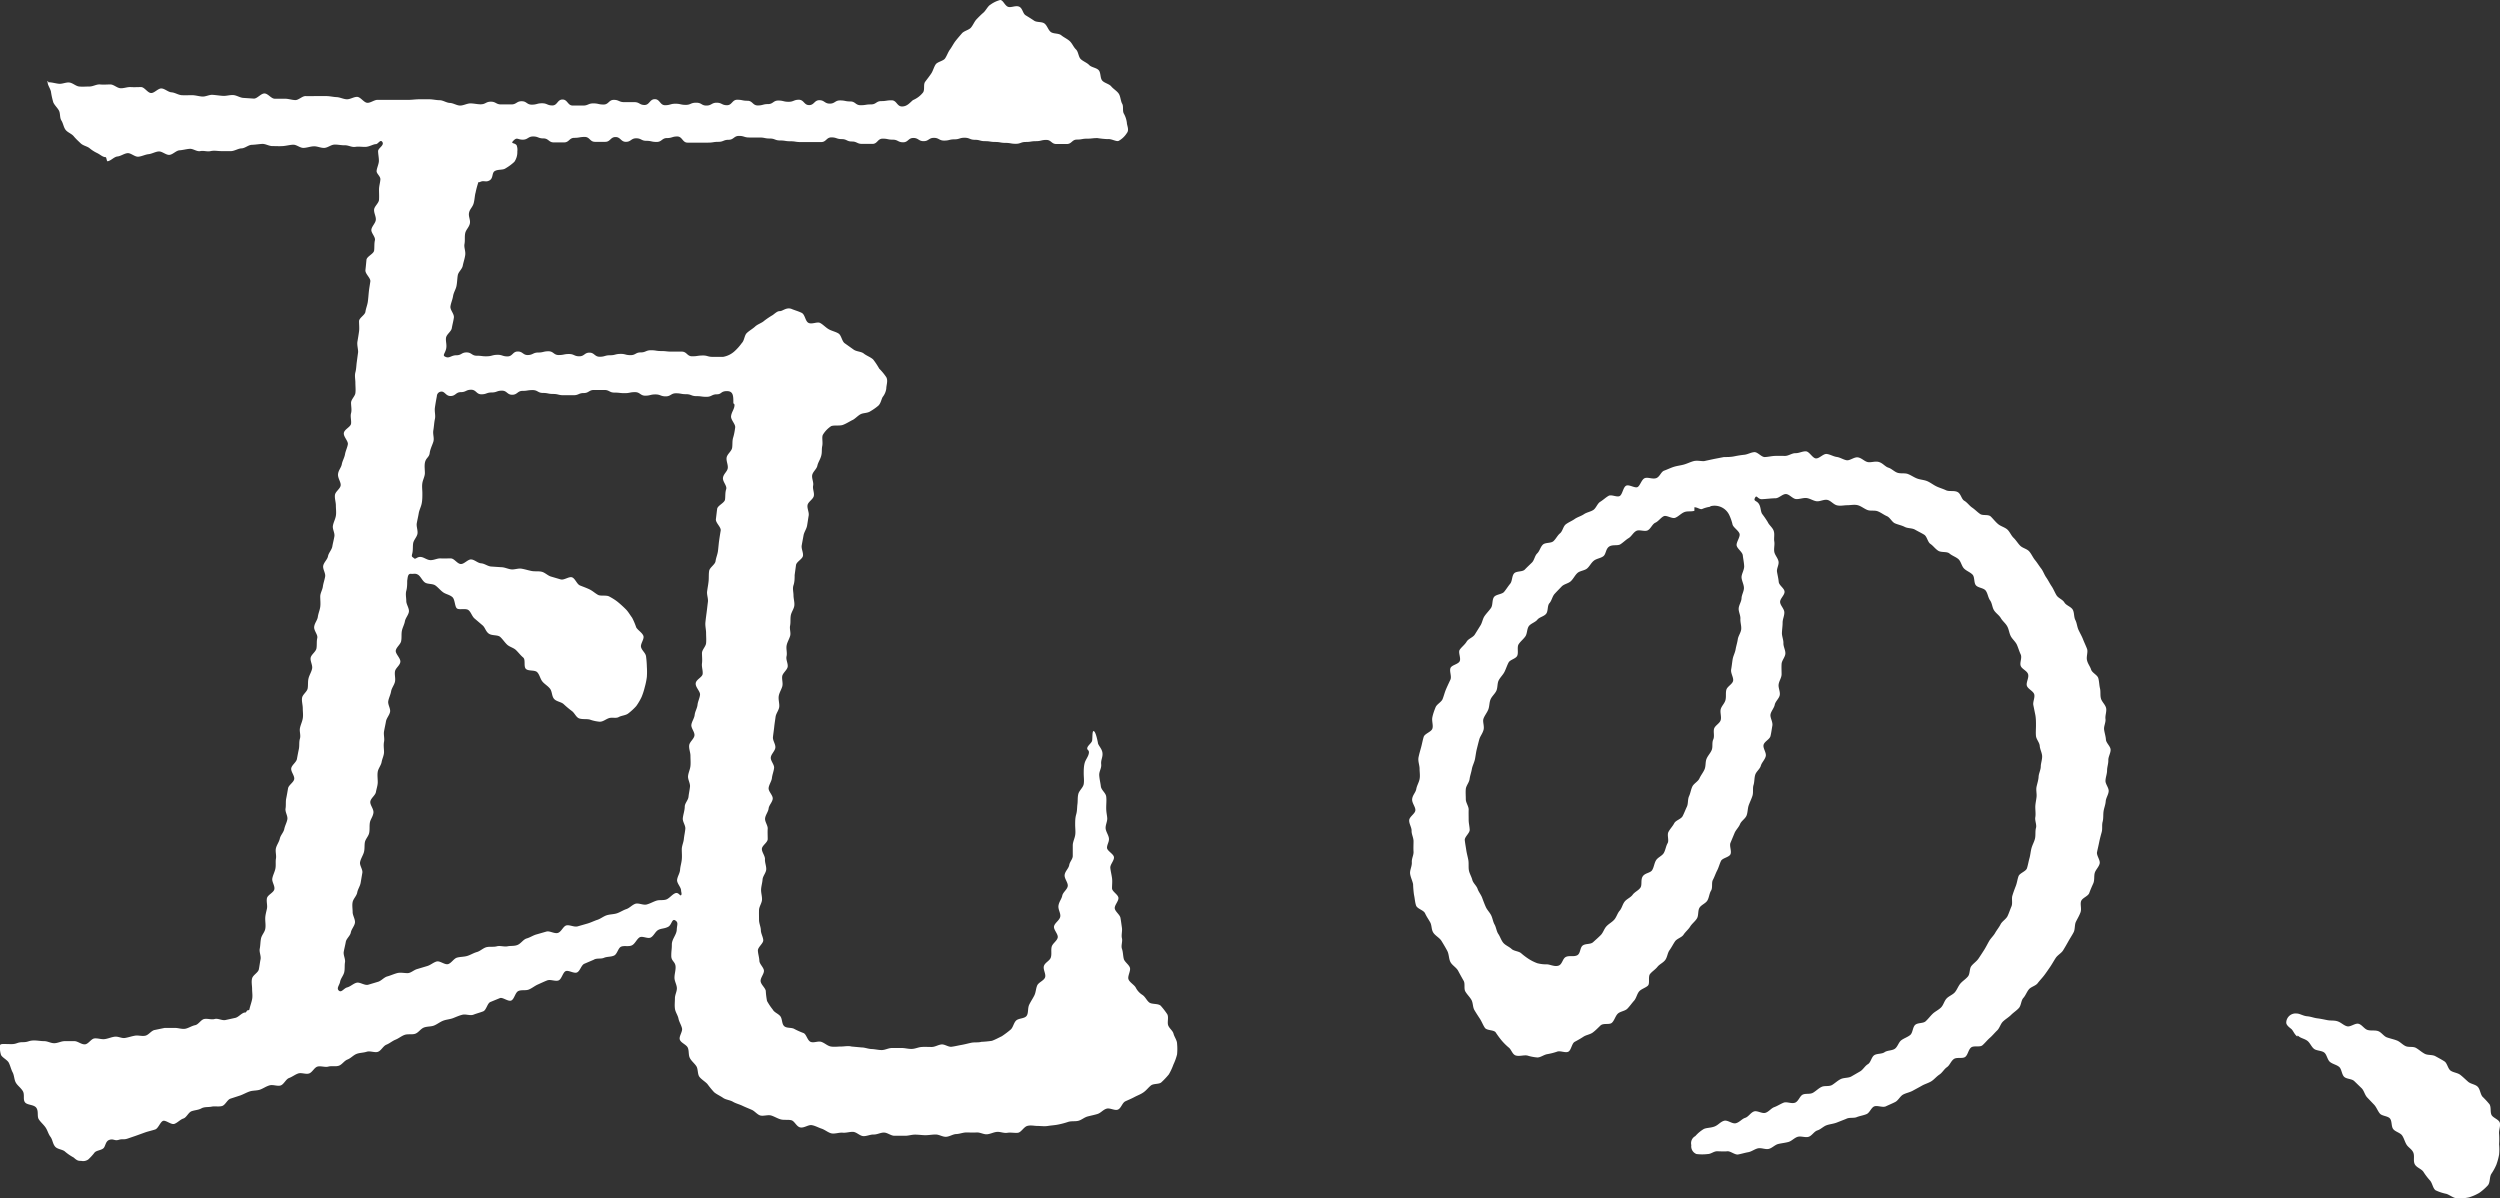
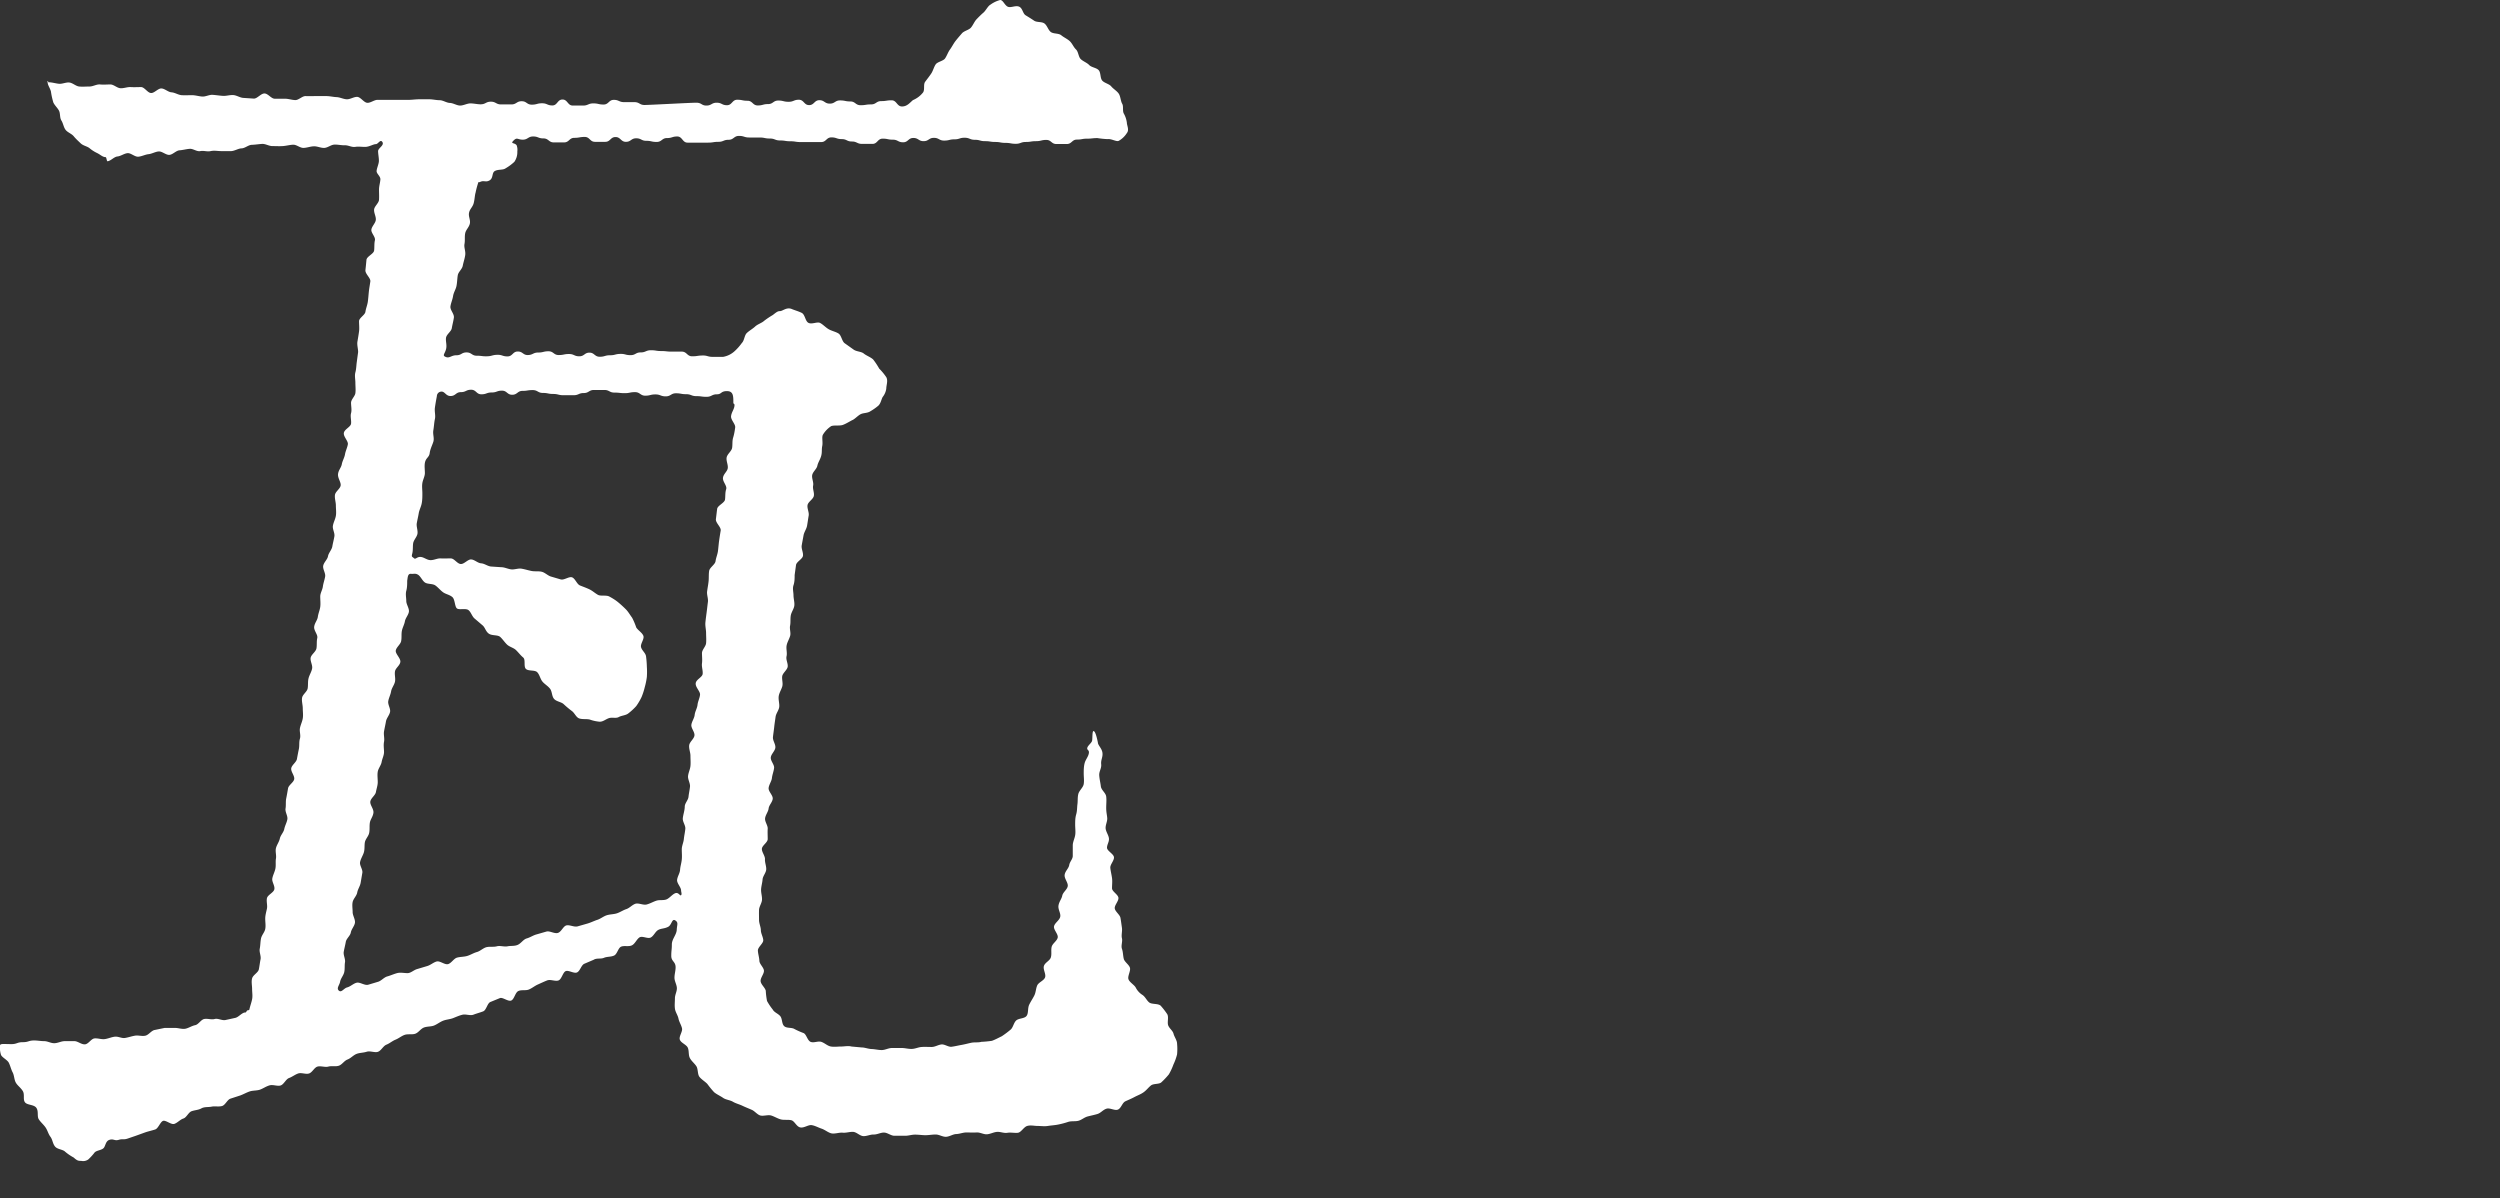
<svg xmlns="http://www.w3.org/2000/svg" viewBox="0 0 219.06 105">
  <rect x="0" y="0" width="219.06" height="105" fill="#333333" stroke="none" />
  <defs>
    <style>.cls-1{fill:#fff;}</style>
  </defs>
  <title>アセット 5</title>
  <g id="レイヤー_2" data-name="レイヤー 2">
    <g id="背景">
-       <path class="cls-1" d="M7.11,101.72c-.22,0-.34,0-.65-.29a4.34,4.34,0,0,1-.75-.51c-.2-.21-.68-.2-.89-.46s-.21-.6-.4-.85-.25-.56-.43-.82-.42-.45-.59-.71,0-.69-.21-1-.8-.23-1-.49,0-.69-.2-1-.45-.46-.6-.72-.14-.64-.28-.9-.21-.6-.34-.85-.57-.45-.68-.68A2.07,2.07,0,0,1,0,91.63c0-.21.31-.14,1-.14.49,0,.49-.17,1-.17s.49-.15,1-.15c.29,0,.58.06.88.06s.58.19.89.18.57-.17.88-.18l.88,0c.28,0,.6.3.91.28s.54-.49.84-.52.6.1.9.06.56-.17.87-.21.61.16.91.11.57-.15.87-.2.61.07.91,0,.52-.45.82-.5l.87-.18c.28,0,.6,0,.9,0s.63.13.92.07.55-.25.85-.31.5-.48.79-.54.63.08.92,0,.64.15.94.09l.87-.19c.29-.07.52-.4.81-.47.13,0,.11,0,.19-.13s.21,0,.24-.17c.06-.28.17-.56.23-.86s0-.62,0-.91-.08-.62,0-.92.53-.5.59-.79.09-.59.15-.88-.13-.63-.07-.93.05-.59.11-.89.31-.54.37-.83,0-.61,0-.91.09-.59.15-.88-.06-.61,0-.91.59-.49.65-.79-.23-.65-.18-.94.21-.57.27-.86,0-.6.05-.89-.07-.62,0-.91.28-.55.34-.84.33-.54.39-.84.22-.56.27-.85-.21-.64-.16-.94,0-.6.06-.89.11-.59.16-.88.49-.52.54-.81-.31-.66-.26-.95.45-.53.5-.82.11-.59.17-.88,0-.6.09-.89-.05-.62,0-.91.2-.57.25-.87,0-.6,0-.89-.11-.63-.06-.92.44-.53.49-.82,0-.6.08-.9.26-.56.31-.85-.18-.64-.13-.93.46-.53.51-.83,0-.6.07-.9-.32-.66-.27-1,.28-.56.32-.86.17-.58.21-.87,0-.61,0-.91.19-.57.23-.87.15-.58.2-.88-.22-.64-.17-.94.37-.55.42-.84.33-.56.38-.86.13-.58.18-.88-.18-.63-.13-.93.21-.57.26-.87,0-.61,0-.91-.12-.62-.08-.92.46-.54.5-.83-.27-.65-.23-1,.28-.57.33-.86.23-.57.28-.87.2-.58.25-.87-.4-.67-.35-1,.59-.52.63-.81-.08-.63,0-.92,0-.61,0-.91.34-.56.38-.85,0-.61,0-.91-.08-.61,0-.91.08-.6.12-.89l.12-.89c0-.3-.11-.62-.06-.92s.1-.59.14-.88,0-.61,0-.9.52-.54.56-.83.17-.59.21-.88.06-.6.09-.89.09-.59.13-.89-.47-.66-.43-1,.06-.59.09-.89.63-.52.67-.81,0-.61.07-.9-.34-.64-.31-.93.36-.57.39-.86-.18-.62-.15-.91.41-.56.43-.85,0-.61,0-.9.1-.6.12-.88S33,15.23,33,15s.19-.61.2-.88-.07-.62-.07-.88.56-.5.38-.79-.37.18-.58.18-.57.23-.9.24-.59-.05-.9,0-.6-.15-.91-.14-.6-.07-.91-.06-.59.28-.9.29-.6-.15-.91-.14-.59.13-.9.14-.61-.29-.91-.28-.6.1-.91.12-.6,0-.91,0-.61-.21-.91-.19-.6.07-.9.08-.59.3-.89.31-.59.22-.9.24l-.9,0c-.3,0-.6-.07-.91,0s-.6-.06-.91,0-.62-.22-.92-.2-.6.11-.9.13-.59.38-.89.4-.63-.32-.93-.3-.6.21-.9.24-.59.2-.9.22-.64-.34-.94-.31-.58.26-.88.29-.58.39-.87.42c-.07,0-.09-.36-.16-.36-.26,0-.45-.21-.73-.35a3.08,3.08,0,0,1-.69-.44c-.22-.17-.55-.21-.77-.42s-.42-.39-.61-.62-.53-.33-.71-.56-.21-.57-.37-.82-.08-.63-.22-.88-.38-.46-.49-.71A6.77,6.77,0,0,1,4.46,8c-.1-.33-.28-.54-.28-.77,0,0-.08-.08,0-.11s0,.09.09.09c.29,0,.59.1.89.13s.61-.14.91-.11.57.32.87.35.61,0,.91,0,.62-.21.92-.18.6,0,.9,0,.58.31.88.33.61-.12.91-.1.6,0,.9,0,.56.49.86.52.63-.42.93-.4.58.32.88.34.59.23.89.25.6,0,.9,0,.6.1.9.12.61-.17.91-.15.6.07.9.09.61-.09.91-.07.6.24.9.25l.91.06c.3,0,.62-.46.93-.45s.58.45.88.46h.9c.31,0,.61.11.91.12s.61-.36.91-.35.61,0,.91,0l.9,0c.31,0,.61.08.9.09s.6.18.9.19.61-.22.91-.21.59.51.89.52.61-.27.91-.26H34c.31,0,.61,0,.91,0s.61,0,.9,0,.61-.05.9-.05.61,0,.91,0,.6.08.9.08.6.23.9.24.61.23.9.23.61-.19.9-.19.61.08.89.08c.45,0,.45-.23.9-.23s.45.24.9.24h.9c.45,0,.45-.28.9-.28s.44.3.89.3.45-.12.9-.12.45.19.9.19.44-.52.89-.52.45.53.9.53l.9,0c.45,0,.45-.19.9-.19s.45.1.9.1.45-.41.9-.41.45.2.9.2h.9c.45,0,.45.25.89.25s.45-.51.9-.51.45.53.9.53.46-.13.91-.13.45.1.9.1S60.5,9,61,9s.45.25.9.25.45-.25.9-.25.45.22.9.22.45-.48.9-.48.45.09.9.09.45.41.9.41.45-.12.9-.12.45-.31.9-.31.45.11.9.11.45-.18.9-.18.45.47.9.47.45-.43.9-.43.45.3.91.3.45-.28.9-.28.45.09.9.09.45.33.9.33.45-.07.91-.07.45-.29.9-.29.46-.07.91-.07.46.54.91.54S79.72,9,80,8.77a2.21,2.21,0,0,0,.89-.68c.16-.26,0-.69.18-.93s.37-.48.53-.72.23-.57.39-.8.66-.29.82-.52.26-.55.43-.78.31-.52.48-.74.39-.47.57-.68.6-.29.78-.49.31-.54.49-.73.43-.44.62-.6.38-.56.59-.68A2.59,2.59,0,0,1,87.64,0c.25,0,.38.44.65.58s.68-.13,1,0,.32.6.58.76.49.3.74.47.67.07.91.25.32.56.55.74.69.1.92.29.52.31.74.51.33.52.55.73.21.65.42.85.54.31.74.52.63.23.83.45.12.69.31.91.61.29.79.51.5.4.66.64.16.64.3.88,0,.65.16.89a2.2,2.2,0,0,1,.25.77c0,.24.23.63,0,.91a2,2,0,0,1-.71.68c-.22.1-.63-.2-1-.15a8,8,0,0,1-.87-.09c-.45,0-.45.05-.9.05s-.44.08-.89.08-.45.39-.9.39-.45,0-.9,0-.45-.36-.89-.36-.45.11-.9.11-.44.07-.89.07-.45.16-.89.16-.45-.08-.9-.08-.45-.08-.89-.08-.45-.07-.9-.07-.44-.12-.89-.12-.45-.18-.9-.18-.44.14-.89.14-.45.11-.9.11-.45-.24-.9-.24-.45.29-.9.29-.45-.28-.9-.28-.45.38-.9.38-.45-.23-.9-.23-.44-.09-.89-.09-.45.46-.9.46h-.9c-.45,0-.45-.21-.9-.21s-.44-.21-.89-.21-.45-.15-.9-.15-.45.41-.9.41-.45,0-.9,0-.45,0-.9,0-.45-.07-.9-.07-.45-.07-.9-.07-.45-.17-.9-.17-.45-.09-.9-.09-.45,0-.9,0-.45-.14-.9-.14-.46.34-.91.34-.45.18-.9.18-.45.07-.9.07h-1.8c-.45,0-.45-.54-.9-.54s-.45.14-.9.14-.45.34-.91.34-.45-.1-.9-.1-.44-.22-.89-.22-.45.31-.9.31-.46-.42-.91-.42-.45.42-.9.42l-.9,0c-.45,0-.45-.43-.9-.43s-.46.08-.91.08-.45.4-.9.4l-.9,0c-.45,0-.45-.35-.91-.35s-.45-.17-.9-.17-.46.28-.91.28-.49-.24-.81.08.13.15.29.44a1.1,1.1,0,0,1,.05.51,1.48,1.48,0,0,1-.26.91,4.16,4.16,0,0,1-.77.57c-.23.17-.63.07-.93.23s-.12.63-.48.83-.49-.05-.85.15c0,0-.09,0-.12,0a7.69,7.69,0,0,0-.25.93c-.07.23-.07.54-.16.9s-.34.51-.41.85.14.62.07.95-.35.54-.41.86,0,.61-.06.93.12.63.06,1-.15.58-.21.9-.39.54-.44.85-.05.61-.11.92-.25.57-.3.89-.18.58-.23.9.35.67.3,1-.13.6-.18.91-.47.54-.51.86.1.63,0,1-.31.52-.1.63c.39.22.53-.11,1-.11s.45-.25.9-.25.45.29.9.29.44.06.89.05.45-.12.9-.13.45.14.9.14.45-.43.9-.43.45.32.89.31.45-.22.9-.22.45-.11.9-.11.45.33.9.33.45-.09.9-.09.45.2.9.2.45-.32.89-.32.45.36.9.36.45-.13.9-.13.45-.11.9-.12.45.11.9.11.44-.24.89-.24.45-.19.9-.19.45.07.9.07.45.05.9.05.45,0,.9,0,.46.41.91.41.45-.06.9-.07.45.12.91.12h.9a2,2,0,0,0,1-.49,4.48,4.48,0,0,0,.64-.72c.23-.23.22-.66.43-.87s.53-.38.74-.58.59-.31.79-.5a7.21,7.21,0,0,1,.76-.51c.33-.26.43-.34.64-.34s.56-.36,1-.19c.25.11.57.19.88.34s.31.73.6.88.76-.11,1,0,.49.39.76.55.61.22.87.38.3.69.55.86l.76.54c.26.2.68.17.91.36s.6.31.82.52a6.14,6.14,0,0,1,.53.8,5,5,0,0,1,.62.75c.17.31,0,.7,0,1a1.49,1.49,0,0,1-.32.74c-.13.25-.16.55-.38.76a4.88,4.88,0,0,1-.7.49c-.25.17-.6.13-.84.25s-.51.42-.71.51-.6.35-.88.44-.74,0-1,.1a2.36,2.36,0,0,0-.71.73c-.14.22,0,.64-.07,1s0,.56-.1.9-.27.55-.33.84-.39.52-.45.81.14.63.08.93.12.62.06.91-.5.51-.55.8.15.63.1.92-.09.59-.14.88-.26.56-.31.85-.11.58-.16.88.15.62.11.91-.56.51-.61.81l-.12.88c0,.29,0,.59-.1.89s0,.6,0,.89.11.62.07.91-.26.56-.31.86,0,.59-.06.89.09.62,0,.91-.27.57-.31.86.07.61,0,.91.14.62.1.91-.44.55-.48.84.09.62,0,.91-.28.57-.31.87.08.61.05.9-.28.57-.32.87-.09.59-.12.89-.08.59-.11.89.24.62.21.92-.37.56-.4.86.32.63.29.92-.16.59-.19.88-.26.58-.29.88.38.63.36.93-.33.57-.36.86-.28.57-.31.87.25.62.23.91,0,.6,0,.9-.49.56-.51.85.29.63.27.92.13.61.11.9-.3.58-.32.87-.12.6-.13.89.1.61.08.9-.25.59-.26.88,0,.6,0,.89.16.61.16.89.21.62.21.89-.48.6-.47.89.12.61.13.9.38.58.4.86-.33.65-.29.94.38.54.45.82a6.33,6.33,0,0,0,.11.9,5.15,5.15,0,0,0,.5.75c.14.26.47.35.66.58s.12.68.35.88.64.09.9.25a6.46,6.46,0,0,0,.79.35c.26.11.34.68.64.78s.64-.11.94,0,.52.35.82.4.6,0,.9,0,.6-.08.9,0l.88.08c.29,0,.58.13.88.14s.59.09.89.09.59-.18.9-.18h.87c.27,0,.56.09.87.08s.56-.15.86-.17.57,0,.87,0,.55-.18.85-.22.61.24.91.2.57-.11.86-.16.57-.13.86-.19.59,0,.88-.08a8.89,8.89,0,0,0,.93-.09c.3-.11.59-.27.86-.4a8.12,8.12,0,0,0,.75-.56c.24-.18.28-.59.5-.81s.73-.16.92-.41.08-.68.24-1,.3-.51.44-.79.13-.58.25-.87.58-.42.69-.71-.19-.69-.1-1,.52-.46.61-.76,0-.62.07-.92.46-.51.53-.81-.39-.7-.32-1,.47-.51.54-.82-.21-.65-.15-1,.27-.56.33-.86.43-.53.48-.83-.32-.67-.27-1,.35-.55.4-.85S94,75.28,94,75s0-.62,0-.92.16-.59.21-.89,0-.62,0-.92,0-.6.09-.91.07-.59.11-.9,0-.6.08-.9.42-.55.47-.86,0-.61,0-.91,0-.61.08-.92.32-.56.37-.87-.18-.25-.14-.46.37-.43.42-.62,0-.86.13-.86.26.41.38,1c0,.24.35.51.4.9s-.15.61-.11,1-.2.62-.17,1,.1.6.14.94.43.57.47.9,0,.62,0,1,.07.6.09.89-.17.62-.14.91.26.58.29.87S97,74,97,74.28s.58.54.61.83-.35.65-.32.94.11.59.15.89,0,.6,0,.89.52.54.56.83-.36.66-.32.94.45.55.5.83.09.6.13.88-.07.63,0,.91-.1.64,0,.92.09.61.16.88.46.51.54.78-.22.73-.13,1,.5.49.63.72a1.64,1.64,0,0,0,.58.65c.26.16.38.49.61.67s.75.07,1,.28a6.33,6.33,0,0,1,.56.72c.18.25,0,.72.1,1s.4.46.47.74.31.58.31.87a4.89,4.89,0,0,1,0,.94,4.78,4.78,0,0,1-.32.89,5.07,5.07,0,0,1-.4.86,6.65,6.65,0,0,1-.64.68c-.19.21-.7.1-.94.3s-.39.42-.65.6-.51.26-.79.41-.51.24-.79.37-.37.62-.66.73-.69-.18-1-.08-.49.37-.78.46-.57.14-.87.22-.53.31-.82.38-.6,0-.9.1-.57.17-.87.23-.58.07-.89.12-.6,0-.9,0-.6-.09-.91,0-.53.57-.83.6-.6-.05-.91,0-.6-.1-.9-.08-.59.19-.89.21-.6-.18-.91-.16-.59,0-.89,0-.59.13-.89.14-.59.23-.9.24-.59-.2-.9-.2-.6.06-.9.06-.6-.05-.91-.05-.6.11-.9.1-.61,0-.91,0-.6-.27-.9-.28-.61.18-.91.17-.62.16-.92.14-.58-.35-.88-.37-.62.1-.91.07-.63.1-.93.07S72.3,99,72,98.9s-.57-.26-.87-.31-.66.26-1,.2-.5-.56-.79-.63-.63,0-.91-.07-.56-.25-.84-.34-.66.06-.94,0-.5-.38-.77-.5-.56-.23-.83-.36-.58-.2-.83-.35-.62-.17-.86-.34-.57-.31-.79-.5a8.06,8.06,0,0,1-.59-.72c-.21-.22-.51-.39-.69-.62s-.11-.68-.27-.93-.43-.45-.57-.72-.06-.62-.18-.9-.6-.42-.7-.71.26-.7.19-1-.25-.55-.31-.85-.27-.56-.31-.87,0-.6,0-.91.19-.61.17-.91-.21-.59-.21-.89.1-.6.1-.91c0-.51-.38-.51-.38-1s.05-.52.05-1,.41-.84.43-1.29.17-.63-.13-.82-.3.39-.62.56-.59.13-.86.27-.4.53-.67.67-.75-.18-1,0-.38.56-.66.69-.66,0-.93.11-.34.65-.62.78-.61.08-.89.2-.63,0-.9.17l-.82.35c-.27.12-.37.64-.64.76s-.75-.23-1-.11-.34.7-.62.81-.7-.12-1,0-.55.24-.82.36-.51.33-.79.44-.63,0-.91.13-.35.71-.62.83-.77-.32-1-.21l-.83.34c-.27.11-.35.71-.63.82s-.57.18-.85.29-.66-.06-.94,0-.56.19-.84.3-.6.12-.88.23-.52.31-.79.42-.62.07-.9.18-.47.44-.75.54-.64,0-.93.1-.52.31-.8.42-.52.33-.8.44-.45.51-.73.62-.68-.1-1,0-.61.08-.89.19-.5.38-.79.49-.47.44-.75.54-.65,0-.93.08-.67-.08-.95,0-.45.5-.73.6-.67-.09-.95,0-.53.3-.81.4-.45.55-.73.65-.68-.1-1,0-.54.27-.82.37-.62.06-.91.16-.54.25-.82.35l-.86.28c-.28.1-.44.55-.72.64s-.65,0-.93.06-.62,0-.89.15-.58.15-.86.25-.44.55-.72.64-.51.37-.79.47-.76-.36-1-.26-.41.66-.68.75-.59.16-.86.25l-.83.3-.73.25c-.36.12-.41,0-.78.11s-.45-.12-.81,0-.33.56-.53.74-.61.18-.78.38a4.67,4.67,0,0,1-.55.6A.78.78,0,0,1,7.11,101.72ZM35.68,50.89c0,.29,0,.59-.08.88s0,.61,0,.9.27.64.23.93-.3.55-.35.84-.22.57-.27.86,0,.59-.06.88-.42.53-.47.82.44.68.4,1-.42.53-.47.83.06.61,0,.9-.29.55-.34.85-.2.56-.25.86.21.64.16.93-.31.55-.36.84-.12.59-.17.88.06.61,0,.91,0,.61,0,.9-.16.58-.21.87-.29.56-.34.85,0,.61,0,.91-.11.58-.16.87-.44.53-.49.83.32.66.27,1-.26.56-.31.85,0,.6-.06.9-.33.54-.38.83,0,.6-.09.89-.28.56-.33.85.25.64.2.93l-.15.88c-.05.29-.25.56-.3.85s-.34.54-.4.83,0,.6,0,.89.25.65.2.94-.31.55-.36.84-.39.53-.44.82-.13.58-.18.87.16.63.11.92,0,.59-.07.88-.31.54-.36.83-.34.56-.11.77.43-.2.73-.28.54-.34.83-.41.68.25,1,.18l.87-.26c.29-.08.52-.39.81-.47s.57-.21.86-.29.63,0,.92,0,.55-.28.85-.36l.87-.26c.29-.08.54-.32.83-.4s.71.31,1,.23.5-.49.79-.57.61-.06.9-.15.55-.26.84-.34.53-.34.82-.42.63,0,.92-.08.65.06.94,0,.61,0,.9-.13.49-.48.78-.56.56-.27.85-.35l.87-.25c.29-.09.69.2,1,.12s.47-.58.75-.66.69.17,1,.08l.87-.25c.3-.09.57-.23.85-.32s.54-.31.82-.4.61-.08.89-.17.55-.28.83-.37.52-.38.8-.47.68.15,1,.06.56-.24.84-.33.63,0,.9-.12.5-.45.77-.54.4.28.49.18,0-.28,0-.41c0-.29-.38-.63-.35-.93s.24-.58.26-.88.12-.59.15-.9,0-.6,0-.9.15-.59.18-.89.1-.59.13-.9-.25-.62-.22-.93S60,71,60,70.69s.3-.57.33-.87.1-.59.13-.89-.2-.63-.17-.93.18-.58.21-.88,0-.6,0-.9-.15-.62-.11-.92.42-.55.46-.85-.3-.64-.27-.93.26-.58.29-.88.22-.58.25-.88.19-.58.22-.88-.41-.65-.38-1,.58-.53.61-.83-.1-.62-.06-.92,0-.6,0-.9.33-.57.36-.87,0-.61,0-.9-.09-.62-.06-.92.07-.6.11-.9.07-.6.11-.9-.11-.62-.07-.92.1-.6.13-.89,0-.61.05-.91.52-.55.56-.85.17-.58.21-.88.06-.61.1-.9.09-.6.14-.9-.46-.68-.42-1,.07-.6.11-.9.65-.52.69-.82,0-.6.1-.9-.32-.66-.28-1,.38-.55.42-.85-.15-.63-.1-.93.43-.55.48-.84,0-.61.09-.9.14-.59.18-.89-.4-.67-.36-1,.24-.55.29-.85-.09-.16-.09-.34c0-.56,0-1-.56-1s-.45.28-.89.28-.45.22-.9.22-.44-.06-.89-.06-.45-.17-.9-.17-.45-.08-.89-.08-.45.27-.9.27-.45-.17-.9-.17-.45.11-.89.11-.45-.31-.9-.31-.45.09-.9.09-.45-.05-.9-.05-.44-.23-.89-.23-.45,0-.9,0-.45.27-.9.27-.44.19-.89.19h-.9c-.44,0-.44-.11-.89-.11s-.45-.09-.9-.09-.45-.25-.9-.25-.45.07-.89.07-.45.34-.9.34-.45-.36-.9-.36-.45.16-.9.16-.45.16-.9.16-.45-.4-.9-.4-.45.21-.9.21-.45.34-.91.34-.5-.51-.93-.36a.41.41,0,0,0-.26.37c-.06.32-.12.64-.17,1s.07.68,0,1-.08.65-.14,1,.1.68,0,1-.27.62-.32,1-.34.4-.42.85c-.05.29,0,.6,0,.89s-.17.57-.22.87,0,.6,0,.9,0,.6-.06.9-.21.56-.26.86-.12.58-.17.87.11.63.06.92-.34.55-.38.85,0,.6-.08.9,0,.25.15.39.24-.11.55-.11.57.27.89.28.58-.16.89-.15.59,0,.9,0,.56.47.87.49.62-.42.92-.4.57.32.87.34.56.25.86.28l.89.06c.3,0,.58.15.87.19s.62-.11.92-.06.57.14.87.2.61,0,.9.07.53.34.81.42l.85.25c.29.09.73-.28,1-.18s.42.6.69.71.56.21.83.34.49.34.74.48.72,0,1,.15.54.31.77.5.47.41.68.62.37.5.55.74a5.86,5.86,0,0,1,.36.85c.15.25.5.44.62.72s-.27.7-.2,1,.4.51.44.82a8.64,8.64,0,0,1,.07.9,6.72,6.72,0,0,1,0,.9,6.23,6.23,0,0,1-.18.88,5.9,5.9,0,0,1-.28.87,5.25,5.25,0,0,1-.47.8,5.08,5.08,0,0,1-.68.63c-.22.19-.6.19-.85.33s-.58,0-.87.1-.5.31-.8.31a3.4,3.4,0,0,1-.87-.19c-.29-.07-.65,0-.93-.1s-.4-.49-.67-.67a8.5,8.5,0,0,1-.69-.58c-.21-.2-.63-.22-.84-.46s-.16-.65-.36-.9-.47-.39-.66-.62-.24-.58-.45-.81-.78-.08-1-.3,0-.8-.24-1-.41-.44-.63-.65-.56-.27-.78-.48-.38-.47-.6-.67-.72-.09-1-.29-.32-.54-.55-.73l-.68-.58c-.24-.19-.32-.57-.55-.75s-.79,0-1-.14-.17-.79-.41-1-.57-.25-.81-.42-.44-.43-.68-.6-.66-.1-.9-.25-.39-.55-.62-.69-.33-.06-.62-.08S35.73,50.6,35.68,50.89Z" />
-       <path class="cls-1" d="M149.65,101.12a4.07,4.07,0,0,1-1,0,.72.72,0,0,1-.45-.78.7.7,0,0,1,.35-.79,3.08,3.08,0,0,1,.74-.62c.24-.12.6-.09.94-.22s.5-.4.83-.5.72.3,1.05.21.52-.38.81-.47.48-.46.77-.56.7.21,1,.12.5-.4.78-.5.54-.28.82-.39.69.12,1,0,.41-.59.68-.71.63,0,.91-.17.48-.39.75-.51.65,0,.92-.17.48-.38.75-.51.65-.08.91-.22l.78-.45c.26-.15.42-.48.68-.63s.31-.63.56-.79.66-.09.9-.26.65-.13.9-.3.33-.57.57-.75.55-.27.78-.46.21-.69.44-.89.69-.11.91-.31.41-.46.62-.66.52-.34.73-.55.28-.56.48-.78.54-.33.73-.55.3-.55.49-.77.47-.39.66-.62.12-.67.29-.9.46-.41.63-.66.33-.5.49-.75.29-.52.44-.78.39-.47.53-.72.35-.5.48-.76.48-.45.61-.72.22-.57.34-.84,0-.67.08-.94.19-.57.3-.85.14-.58.24-.86.65-.42.74-.7.14-.6.22-.88.1-.6.18-.89.25-.57.31-.86,0-.62.08-.9-.11-.64-.06-.93,0-.62,0-.9.08-.6.11-.89-.06-.61,0-.89.17-.61.18-.88.19-.62.19-.89.13-.61.12-.91-.19-.6-.21-.9-.3-.57-.33-.87,0-.61,0-.91,0-.6-.05-.9l-.18-.89c-.06-.29.15-.65.08-.94s-.57-.48-.65-.77.2-.69.11-1-.55-.45-.65-.74.14-.7,0-1-.21-.57-.33-.84-.4-.49-.54-.76-.16-.59-.31-.86-.41-.46-.56-.72-.44-.43-.6-.69-.16-.61-.34-.86-.2-.6-.38-.85-.66-.24-.86-.47-.09-.72-.3-.94-.54-.32-.75-.54-.26-.61-.48-.81-.56-.3-.79-.5-.72-.06-1-.25-.42-.42-.67-.59-.29-.65-.55-.81-.54-.29-.8-.44-.63-.1-.9-.24-.57-.19-.85-.31-.43-.51-.71-.63-.52-.32-.81-.43-.63,0-.92-.12-.53-.33-.82-.41-.64,0-.93,0-.63.09-.93,0-.53-.42-.83-.47-.63.16-.93.12-.58-.25-.88-.28-.61.11-.91.09-.59-.43-.89-.44-.61.37-.92.37-.77.06-1.17.08-.46-.43-.62-.12.14.23.33.52.14.59.28.87a8.71,8.71,0,0,1,.51.74c.11.26.42.47.52.77s0,.63.05.92-.05.62,0,.91.31.54.37.84-.18.62-.13.92.12.57.15.88.49.55.51.85-.41.62-.39.92.36.58.37.89-.15.6-.15.9-.05.6-.06.9.14.61.13.91.19.62.17.92-.31.59-.33.89,0,.61,0,.91-.22.59-.26.89.15.63.1.93-.38.55-.44.85-.31.55-.37.84.22.66.16,1-.09.6-.16.9-.54.48-.61.78.27.69.19,1-.35.54-.43.83-.4.5-.49.79-.06.62-.15.9,0,.64-.09.93-.23.56-.33.84-.08.62-.19.9-.46.47-.57.75-.37.51-.48.78l-.35.84c-.13.27.1.71,0,1s-.71.34-.84.61-.2.57-.34.84-.23.56-.37.82,0,.68-.16.94-.17.6-.32.86-.55.39-.7.65-.06.67-.22.93-.43.45-.59.71-.42.46-.58.71-.58.34-.75.59-.3.52-.48.77-.19.6-.37.85-.5.37-.69.61-.47.4-.65.63,0,.81-.17,1-.59.3-.78.52-.25.6-.45.82-.38.49-.59.7-.63.23-.84.44-.29.59-.51.79-.75,0-1,.24-.43.43-.67.61-.58.21-.82.37-.51.31-.77.45-.3.75-.57.87-.71-.13-1,0a5.43,5.43,0,0,1-.84.21c-.31.06-.58.29-.86.29a4,4,0,0,1-.88-.17c-.3-.06-.68.09-1,0s-.39-.53-.64-.71a5.18,5.18,0,0,1-.62-.62,8.15,8.15,0,0,1-.52-.71c-.18-.22-.77-.14-.94-.39s-.27-.54-.44-.8-.33-.5-.48-.76-.11-.63-.26-.89-.38-.47-.53-.73,0-.68-.15-.94-.32-.57-.48-.87-.51-.47-.67-.76-.12-.68-.29-1-.33-.58-.5-.86-.54-.45-.72-.73-.12-.63-.27-.9-.32-.5-.45-.79-.69-.39-.79-.69-.11-.63-.18-.93a9.4,9.4,0,0,1-.08-.94c-.06-.3-.22-.6-.26-.91s.17-.64.15-1,.17-.62.15-.94,0-.6,0-.91-.18-.61-.17-.91-.23-.62-.21-.93.51-.56.54-.86-.32-.65-.28-1,.31-.57.36-.87.23-.57.29-.87,0-.62,0-.92-.16-.66-.09-1,.15-.59.23-.89.13-.6.22-.89.66-.43.76-.72-.07-.66,0-1,.17-.59.28-.87.51-.45.62-.73.18-.58.3-.86.25-.55.38-.83-.09-.71,0-1,.67-.34.81-.61-.14-.77,0-1,.45-.45.61-.72.56-.37.72-.63l.48-.77c.17-.25.2-.59.37-.84s.4-.47.57-.72.08-.7.26-.95.7-.23.89-.46.34-.48.53-.71.14-.67.34-.9.73-.12.94-.34.42-.41.63-.62.24-.59.46-.8.28-.57.5-.77.7-.1.92-.3.35-.5.58-.69.27-.61.51-.79.53-.29.77-.46.56-.25.81-.42.57-.21.82-.37.35-.56.61-.72.47-.37.73-.52.77.17,1,0,.28-.76.54-.89.77.24,1,.12.35-.67.63-.78.68.11,1,0,.42-.56.7-.66.56-.24.84-.33.59-.12.88-.2.56-.22.85-.3.62,0,.91,0l.88-.19.88-.17c.29,0,.6,0,.89-.06s.59-.11.89-.14.58-.21.88-.23.62.44.92.43.59-.09.89-.1.59,0,.89,0,.61-.25.91-.24.62-.18.92-.16.57.6.87.62.64-.42.94-.39.58.22.88.26.58.24.87.29.67-.31,1-.25.56.35.85.41.66-.11,1,0,.52.4.81.49.52.36.81.45.63,0,.91.11.54.3.82.4.61.11.88.23.52.32.79.45.57.21.84.34.69,0,1,.15.34.62.6.77.44.43.69.6.45.39.7.56.71,0,.94.23.41.47.64.66.57.27.79.46.34.53.56.74.37.48.58.69.59.27.79.5.32.53.51.76.35.5.53.73.28.55.45.79.3.52.47.77.27.53.43.79.54.37.69.63.58.37.73.63.09.64.23.91.15.59.28.87.28.53.39.81.24.55.35.83-.07.67,0,1,.27.54.36.83.55.47.63.75.08.61.15.9,0,.62.09.91.4.54.45.84-.1.63-.06.93-.16.63-.12.93.14.58.16.88.4.58.41.88-.21.62-.2.92-.11.6-.11.9-.13.6-.14.9.3.62.28.92-.24.59-.26.89-.15.59-.19.89,0,.6-.08.9,0,.61-.08.9-.16.58-.22.88-.13.59-.19.88.3.7.23,1-.35.54-.43.82,0,.63-.13.92-.25.56-.35.84-.6.42-.71.7.06.68-.06,1-.27.55-.4.82-.06.65-.2.92-.31.52-.46.79-.3.53-.46.79-.48.41-.65.67-.31.52-.48.77-.34.5-.52.74-.4.46-.58.7-.58.31-.77.54-.29.54-.49.76-.18.65-.39.88-.47.39-.68.6-.49.37-.71.58-.29.57-.51.78-.41.45-.64.65-.42.45-.65.65-.76,0-1,.2-.27.64-.51.82-.74,0-1,.19-.35.54-.6.71-.4.48-.66.65-.45.42-.7.58-.57.24-.83.39-.53.29-.8.44-.59.2-.85.34-.42.51-.69.65-.55.25-.82.38-.72-.09-1,0-.41.56-.69.68-.6.16-.87.27-.65,0-.92.15l-.84.33c-.29.11-.6.13-.88.23s-.51.36-.8.45-.48.47-.77.56-.66-.08-.95,0-.53.37-.81.45-.61.11-.9.18-.54.36-.83.43-.65-.11-.94-.05-.57.29-.86.34-.61.15-.89.2-.67-.31-.95-.28-.62,0-.9,0S149.92,101.12,149.65,101.12Zm.16-56.71a2.8,2.8,0,0,0-.66.19c-.18.07-.42-.16-.68-.15,0,0,0,.15,0,.15s0,.15,0,.16c-.29.09-.62,0-.9.12s-.5.38-.78.49-.75-.25-1-.14-.47.45-.74.57-.4.53-.67.67-.73-.09-1,.05-.42.48-.67.63-.47.38-.72.54-.7,0-1,.21-.26.66-.5.84-.59.2-.83.39-.37.49-.59.68-.63.2-.85.4-.35.5-.57.71-.6.25-.81.47-.42.43-.62.65-.25.59-.45.81-.1.69-.29.93-.59.29-.77.52-.58.33-.75.57-.13.64-.3.89-.43.44-.59.69,0,.72-.12,1-.62.34-.76.6-.23.56-.36.82-.38.49-.51.75-.08.63-.2.9-.39.48-.51.76-.09.61-.2.89-.32.52-.42.8.1.66,0,1-.29.53-.37.82-.15.58-.22.86-.1.59-.16.88-.22.57-.27.86-.16.58-.2.88-.3.57-.33.86,0,.61,0,.91.26.62.25.91,0,.6,0,.89.08.58.09.87-.46.62-.43.91.09.59.13.87.13.59.18.87,0,.62.05.9.23.56.3.84.37.51.46.78.3.51.4.78.2.54.32.81.34.47.47.73.16.57.3.81.17.6.33.83.25.56.44.78.52.34.72.53.6.19.82.36a5.94,5.94,0,0,0,.67.51,3.85,3.85,0,0,0,.76.38,3.06,3.06,0,0,0,.84.1c.28,0,.64.22,1,.12s.36-.6.65-.76.69,0,1-.15.24-.65.48-.85.69-.09.92-.3.45-.4.67-.62.29-.54.5-.77.49-.36.69-.59.27-.55.47-.78.25-.56.44-.8.52-.35.7-.6.51-.37.68-.62,0-.7.21-1,.66-.28.82-.54.18-.6.34-.86.53-.38.68-.64.18-.59.33-.85-.07-.72.08-1,.36-.48.5-.75.6-.36.74-.63.24-.55.37-.82.06-.64.19-.92.16-.58.29-.85.5-.44.62-.71.33-.52.45-.8.06-.63.17-.91.35-.51.46-.79,0-.63.13-.91,0-.64.07-.93.49-.47.58-.76-.06-.65,0-.94.34-.52.42-.82,0-.62.08-.91.53-.49.59-.78-.23-.67-.17-1,.08-.59.13-.89.21-.57.26-.87.15-.59.19-.88.27-.58.3-.88-.09-.62-.07-.92-.17-.61-.15-.91.24-.59.25-.89.21-.6.21-.9-.2-.64-.21-.93.25-.66.23-1-.09-.64-.12-.93-.5-.59-.54-.87.32-.73.26-1-.51-.54-.61-.8a4.17,4.17,0,0,0-.3-.87,1.42,1.42,0,0,0-1.61-.77Z" />
-       <path class="cls-1" d="M215.31,105c-.32,0-.64-.29-.95-.39a4.14,4.14,0,0,1-.94-.31c-.25-.17-.28-.64-.51-.88a5.51,5.51,0,0,1-.56-.74c-.17-.26-.61-.37-.76-.67s0-.69-.12-1-.43-.45-.59-.7-.23-.58-.4-.82-.6-.32-.78-.56-.09-.69-.28-.92-.7-.21-.89-.44-.29-.54-.49-.76l-.62-.65c-.21-.22-.27-.59-.48-.8l-.65-.63c-.22-.21-.66-.17-.88-.37s-.22-.68-.44-.87-.58-.25-.81-.44-.27-.64-.5-.82-.66-.15-.89-.32-.35-.53-.59-.71-.54-.22-.74-.38-.1,0-.15,0c-.27-.21-.35-.52-.52-.66s-.44-.33-.44-.56a.82.82,0,0,1,.93-.79c.25,0,.55.21.9.24s.57.14.89.18.58.1.89.16.6,0,.91.11.52.36.82.43.7-.3,1-.22.49.45.79.54.63,0,.92.1.49.45.77.55.58.16.87.27.5.38.78.5.64,0,.91.16.49.37.76.51.66.06.93.21.54.29.79.45.3.65.55.82.61.18.85.37.45.4.68.6.63.22.84.44.22.62.41.86a7.81,7.81,0,0,1,.62.67c.16.26.05.65.17.92s.64.4.73.69-.1.65-.06,1a6.73,6.73,0,0,1,0,.89,4.63,4.63,0,0,1,0,.91,5.31,5.31,0,0,1-.24.89,4.78,4.78,0,0,1-.44.8c-.17.27-.09.75-.3,1a4.67,4.67,0,0,1-.75.66,4,4,0,0,1-.92.4A3.71,3.71,0,0,1,215.31,105Z" />
+       <path class="cls-1" d="M7.11,101.72c-.22,0-.34,0-.65-.29a4.34,4.34,0,0,1-.75-.51c-.2-.21-.68-.2-.89-.46s-.21-.6-.4-.85-.25-.56-.43-.82-.42-.45-.59-.71,0-.69-.21-1-.8-.23-1-.49,0-.69-.2-1-.45-.46-.6-.72-.14-.64-.28-.9-.21-.6-.34-.85-.57-.45-.68-.68A2.07,2.07,0,0,1,0,91.63c0-.21.31-.14,1-.14.49,0,.49-.17,1-.17s.49-.15,1-.15c.29,0,.58.06.88.06s.58.19.89.18.57-.17.88-.18l.88,0c.28,0,.6.3.91.28s.54-.49.84-.52.6.1.9.06.56-.17.87-.21.61.16.91.11.57-.15.87-.2.61.07.91,0,.52-.45.82-.5l.87-.18c.28,0,.6,0,.9,0s.63.13.92.07.55-.25.85-.31.5-.48.79-.54.63.08.92,0,.64.15.94.09l.87-.19c.29-.07.52-.4.81-.47.13,0,.11,0,.19-.13s.21,0,.24-.17c.06-.28.17-.56.23-.86s0-.62,0-.91-.08-.62,0-.92.53-.5.59-.79.09-.59.15-.88-.13-.63-.07-.93.05-.59.11-.89.31-.54.37-.83,0-.61,0-.91.09-.59.15-.88-.06-.61,0-.91.59-.49.65-.79-.23-.65-.18-.94.21-.57.27-.86,0-.6.05-.89-.07-.62,0-.91.28-.55.34-.84.33-.54.39-.84.22-.56.27-.85-.21-.64-.16-.94,0-.6.06-.89.11-.59.16-.88.49-.52.54-.81-.31-.66-.26-.95.45-.53.5-.82.11-.59.17-.88,0-.6.09-.89-.05-.62,0-.91.2-.57.25-.87,0-.6,0-.89-.11-.63-.06-.92.44-.53.49-.82,0-.6.08-.9.26-.56.31-.85-.18-.64-.13-.93.46-.53.51-.83,0-.6.07-.9-.32-.66-.27-1,.28-.56.32-.86.17-.58.21-.87,0-.61,0-.91.19-.57.23-.87.15-.58.2-.88-.22-.64-.17-.94.37-.55.42-.84.33-.56.38-.86.13-.58.18-.88-.18-.63-.13-.93.21-.57.26-.87,0-.61,0-.91-.12-.62-.08-.92.46-.54.5-.83-.27-.65-.23-1,.28-.57.33-.86.23-.57.28-.87.2-.58.25-.87-.4-.67-.35-1,.59-.52.63-.81-.08-.63,0-.92,0-.61,0-.91.34-.56.38-.85,0-.61,0-.91-.08-.61,0-.91.08-.6.12-.89l.12-.89c0-.3-.11-.62-.06-.92s.1-.59.14-.88,0-.61,0-.9.52-.54.56-.83.17-.59.21-.88.06-.6.09-.89.09-.59.13-.89-.47-.66-.43-1,.06-.59.09-.89.63-.52.67-.81,0-.61.07-.9-.34-.64-.31-.93.36-.57.39-.86-.18-.62-.15-.91.41-.56.43-.85,0-.61,0-.9.1-.6.12-.88S33,15.23,33,15s.19-.61.2-.88-.07-.62-.07-.88.56-.5.38-.79-.37.18-.58.18-.57.23-.9.24-.59-.05-.9,0-.6-.15-.91-.14-.6-.07-.91-.06-.59.28-.9.29-.6-.15-.91-.14-.59.13-.9.14-.61-.29-.91-.28-.6.1-.91.12-.6,0-.91,0-.61-.21-.91-.19-.6.07-.9.08-.59.3-.89.31-.59.22-.9.24l-.9,0c-.3,0-.6-.07-.91,0s-.6-.06-.91,0-.62-.22-.92-.2-.6.11-.9.13-.59.38-.89.4-.63-.32-.93-.3-.6.21-.9.24-.59.2-.9.22-.64-.34-.94-.31-.58.26-.88.29-.58.39-.87.42c-.07,0-.09-.36-.16-.36-.26,0-.45-.21-.73-.35a3.08,3.08,0,0,1-.69-.44c-.22-.17-.55-.21-.77-.42s-.42-.39-.61-.62-.53-.33-.71-.56-.21-.57-.37-.82-.08-.63-.22-.88-.38-.46-.49-.71A6.77,6.77,0,0,1,4.46,8c-.1-.33-.28-.54-.28-.77,0,0-.08-.08,0-.11s0,.09.09.09c.29,0,.59.1.89.13s.61-.14.91-.11.57.32.87.35.61,0,.91,0,.62-.21.92-.18.6,0,.9,0,.58.31.88.33.61-.12.91-.1.6,0,.9,0,.56.49.86.52.63-.42.93-.4.58.32.88.34.59.23.89.25.6,0,.9,0,.6.1.9.12.61-.17.91-.15.6.07.9.09.61-.09.91-.07.6.24.9.25l.91.06c.3,0,.62-.46.93-.45s.58.45.88.46h.9c.31,0,.61.11.91.12s.61-.36.91-.35.61,0,.91,0l.9,0c.31,0,.61.08.9.09s.6.18.9.19.61-.22.91-.21.59.51.89.52.61-.27.91-.26H34c.31,0,.61,0,.91,0s.61,0,.9,0,.61-.05.9-.05.61,0,.91,0,.6.08.9.08.6.23.9.24.61.23.9.23.61-.19.9-.19.61.08.89.08c.45,0,.45-.23.9-.23s.45.24.9.24h.9c.45,0,.45-.28.9-.28s.44.3.89.3.45-.12.9-.12.45.19.9.19.44-.52.89-.52.45.53.9.53l.9,0c.45,0,.45-.19.9-.19s.45.1.9.1.45-.41.9-.41.45.2.9.2h.9c.45,0,.45.25.89.25S60.5,9,61,9s.45.25.9.25.45-.25.9-.25.45.22.9.22.45-.48.9-.48.45.09.9.09.45.41.9.41.45-.12.9-.12.45-.31.9-.31.45.11.9.11.45-.18.9-.18.45.47.9.47.45-.43.9-.43.45.3.91.3.45-.28.9-.28.45.09.9.09.45.33.9.33.45-.07.91-.07.45-.29.9-.29.46-.07.91-.07.46.54.91.54S79.72,9,80,8.77a2.21,2.21,0,0,0,.89-.68c.16-.26,0-.69.18-.93s.37-.48.53-.72.23-.57.39-.8.66-.29.82-.52.26-.55.43-.78.31-.52.48-.74.39-.47.57-.68.6-.29.78-.49.31-.54.49-.73.43-.44.62-.6.38-.56.59-.68A2.59,2.59,0,0,1,87.64,0c.25,0,.38.44.65.58s.68-.13,1,0,.32.6.58.76.49.3.74.47.67.07.91.25.32.56.55.74.69.1.92.29.52.31.74.51.33.52.55.73.21.65.42.85.54.31.74.52.63.23.83.45.12.69.31.91.61.29.79.51.5.4.66.64.16.64.3.88,0,.65.16.89a2.2,2.2,0,0,1,.25.77c0,.24.23.63,0,.91a2,2,0,0,1-.71.68c-.22.1-.63-.2-1-.15a8,8,0,0,1-.87-.09c-.45,0-.45.05-.9.05s-.44.08-.89.08-.45.39-.9.39-.45,0-.9,0-.45-.36-.89-.36-.45.11-.9.11-.44.07-.89.07-.45.16-.89.16-.45-.08-.9-.08-.45-.08-.89-.08-.45-.07-.9-.07-.44-.12-.89-.12-.45-.18-.9-.18-.44.14-.89.14-.45.11-.9.11-.45-.24-.9-.24-.45.29-.9.29-.45-.28-.9-.28-.45.38-.9.38-.45-.23-.9-.23-.44-.09-.89-.09-.45.46-.9.46h-.9c-.45,0-.45-.21-.9-.21s-.44-.21-.89-.21-.45-.15-.9-.15-.45.41-.9.41-.45,0-.9,0-.45,0-.9,0-.45-.07-.9-.07-.45-.07-.9-.07-.45-.17-.9-.17-.45-.09-.9-.09-.45,0-.9,0-.45-.14-.9-.14-.46.34-.91.34-.45.18-.9.18-.45.07-.9.07h-1.8c-.45,0-.45-.54-.9-.54s-.45.14-.9.14-.45.34-.91.34-.45-.1-.9-.1-.44-.22-.89-.22-.45.31-.9.31-.46-.42-.91-.42-.45.42-.9.42l-.9,0c-.45,0-.45-.43-.9-.43s-.46.08-.91.08-.45.4-.9.4l-.9,0c-.45,0-.45-.35-.91-.35s-.45-.17-.9-.17-.46.28-.91.28-.49-.24-.81.08.13.15.29.44a1.1,1.1,0,0,1,.05.51,1.48,1.48,0,0,1-.26.91,4.16,4.16,0,0,1-.77.57c-.23.17-.63.07-.93.23s-.12.63-.48.83-.49-.05-.85.15c0,0-.09,0-.12,0a7.69,7.69,0,0,0-.25.93c-.07.23-.07.54-.16.9s-.34.51-.41.85.14.62.07.95-.35.54-.41.86,0,.61-.06.93.12.63.06,1-.15.58-.21.9-.39.54-.44.85-.05.61-.11.92-.25.57-.3.89-.18.58-.23.9.35.67.3,1-.13.6-.18.91-.47.54-.51.86.1.63,0,1-.31.52-.1.63c.39.22.53-.11,1-.11s.45-.25.9-.25.45.29.9.29.44.06.89.05.45-.12.9-.13.45.14.9.14.45-.43.9-.43.45.32.89.31.45-.22.9-.22.45-.11.9-.11.45.33.9.33.45-.09.9-.09.45.2.9.2.45-.32.89-.32.45.36.9.36.45-.13.9-.13.45-.11.9-.12.45.11.9.11.44-.24.89-.24.45-.19.9-.19.45.07.9.07.45.05.9.05.45,0,.9,0,.46.41.91.41.45-.06.9-.07.45.12.91.12h.9a2,2,0,0,0,1-.49,4.48,4.48,0,0,0,.64-.72c.23-.23.22-.66.43-.87s.53-.38.74-.58.59-.31.79-.5a7.21,7.21,0,0,1,.76-.51c.33-.26.43-.34.64-.34s.56-.36,1-.19c.25.11.57.19.88.34s.31.73.6.88.76-.11,1,0,.49.39.76.55.61.22.87.38.3.69.55.86l.76.54c.26.2.68.17.91.36s.6.31.82.52a6.14,6.14,0,0,1,.53.8,5,5,0,0,1,.62.75c.17.31,0,.7,0,1a1.49,1.49,0,0,1-.32.74c-.13.25-.16.55-.38.76a4.88,4.88,0,0,1-.7.49c-.25.17-.6.13-.84.25s-.51.42-.71.51-.6.35-.88.44-.74,0-1,.1a2.36,2.36,0,0,0-.71.73c-.14.22,0,.64-.07,1s0,.56-.1.9-.27.55-.33.84-.39.52-.45.81.14.63.08.93.12.62.06.91-.5.51-.55.8.15.63.1.92-.09.59-.14.88-.26.56-.31.85-.11.58-.16.88.15.62.11.91-.56.51-.61.81l-.12.88c0,.29,0,.59-.1.89s0,.6,0,.89.11.62.07.91-.26.56-.31.86,0,.59-.06.89.09.62,0,.91-.27.57-.31.86.07.61,0,.91.14.62.1.91-.44.55-.48.84.09.62,0,.91-.28.57-.31.87.08.61.05.9-.28.57-.32.87-.09.59-.12.89-.08.59-.11.89.24.62.21.92-.37.56-.4.86.32.63.29.92-.16.59-.19.88-.26.58-.29.88.38.63.36.93-.33.57-.36.86-.28.57-.31.87.25.62.23.91,0,.6,0,.9-.49.56-.51.85.29.63.27.92.13.61.11.9-.3.58-.32.87-.12.6-.13.89.1.61.08.9-.25.59-.26.88,0,.6,0,.89.16.61.16.89.21.62.21.89-.48.6-.47.89.12.61.13.9.38.58.4.86-.33.65-.29.94.38.54.45.82a6.33,6.33,0,0,0,.11.9,5.15,5.15,0,0,0,.5.75c.14.26.47.35.66.58s.12.68.35.88.64.09.9.25a6.46,6.46,0,0,0,.79.35c.26.11.34.68.64.78s.64-.11.94,0,.52.35.82.4.6,0,.9,0,.6-.08.9,0l.88.08c.29,0,.58.13.88.14s.59.09.89.09.59-.18.9-.18h.87c.27,0,.56.09.87.08s.56-.15.86-.17.57,0,.87,0,.55-.18.85-.22.61.24.91.2.57-.11.86-.16.57-.13.86-.19.59,0,.88-.08a8.89,8.89,0,0,0,.93-.09c.3-.11.59-.27.86-.4a8.12,8.12,0,0,0,.75-.56c.24-.18.28-.59.5-.81s.73-.16.92-.41.08-.68.24-1,.3-.51.44-.79.13-.58.25-.87.58-.42.69-.71-.19-.69-.1-1,.52-.46.61-.76,0-.62.07-.92.46-.51.53-.81-.39-.7-.32-1,.47-.51.54-.82-.21-.65-.15-1,.27-.56.33-.86.43-.53.48-.83-.32-.67-.27-1,.35-.55.4-.85S94,75.28,94,75s0-.62,0-.92.16-.59.21-.89,0-.62,0-.92,0-.6.09-.91.07-.59.11-.9,0-.6.08-.9.42-.55.47-.86,0-.61,0-.91,0-.61.08-.92.32-.56.37-.87-.18-.25-.14-.46.37-.43.42-.62,0-.86.13-.86.26.41.38,1c0,.24.35.51.4.9s-.15.61-.11,1-.2.62-.17,1,.1.6.14.94.43.57.47.9,0,.62,0,1,.07.6.09.89-.17.62-.14.91.26.58.29.87S97,74,97,74.28s.58.54.61.83-.35.65-.32.94.11.59.15.89,0,.6,0,.89.52.54.56.83-.36.66-.32.94.45.55.5.83.09.6.13.88-.07.63,0,.91-.1.64,0,.92.09.61.16.88.46.51.54.78-.22.73-.13,1,.5.49.63.72a1.64,1.64,0,0,0,.58.65c.26.16.38.49.61.67s.75.07,1,.28a6.33,6.33,0,0,1,.56.72c.18.25,0,.72.1,1s.4.46.47.74.31.58.31.87a4.89,4.89,0,0,1,0,.94,4.78,4.78,0,0,1-.32.89,5.07,5.07,0,0,1-.4.86,6.65,6.65,0,0,1-.64.68c-.19.21-.7.1-.94.3s-.39.42-.65.6-.51.26-.79.41-.51.24-.79.37-.37.62-.66.73-.69-.18-1-.08-.49.37-.78.46-.57.14-.87.22-.53.31-.82.38-.6,0-.9.1-.57.17-.87.23-.58.07-.89.12-.6,0-.9,0-.6-.09-.91,0-.53.57-.83.6-.6-.05-.91,0-.6-.1-.9-.08-.59.19-.89.21-.6-.18-.91-.16-.59,0-.89,0-.59.13-.89.14-.59.23-.9.24-.59-.2-.9-.2-.6.06-.9.06-.6-.05-.91-.05-.6.11-.9.1-.61,0-.91,0-.6-.27-.9-.28-.61.18-.91.17-.62.16-.92.14-.58-.35-.88-.37-.62.1-.91.07-.63.1-.93.07S72.3,99,72,98.9s-.57-.26-.87-.31-.66.26-1,.2-.5-.56-.79-.63-.63,0-.91-.07-.56-.25-.84-.34-.66.06-.94,0-.5-.38-.77-.5-.56-.23-.83-.36-.58-.2-.83-.35-.62-.17-.86-.34-.57-.31-.79-.5a8.06,8.06,0,0,1-.59-.72c-.21-.22-.51-.39-.69-.62s-.11-.68-.27-.93-.43-.45-.57-.72-.06-.62-.18-.9-.6-.42-.7-.71.26-.7.19-1-.25-.55-.31-.85-.27-.56-.31-.87,0-.6,0-.91.19-.61.17-.91-.21-.59-.21-.89.1-.6.1-.91c0-.51-.38-.51-.38-1s.05-.52.05-1,.41-.84.43-1.29.17-.63-.13-.82-.3.39-.62.56-.59.13-.86.27-.4.53-.67.67-.75-.18-1,0-.38.56-.66.69-.66,0-.93.11-.34.65-.62.78-.61.08-.89.2-.63,0-.9.17l-.82.35c-.27.12-.37.64-.64.76s-.75-.23-1-.11-.34.7-.62.81-.7-.12-1,0-.55.24-.82.36-.51.33-.79.44-.63,0-.91.13-.35.71-.62.83-.77-.32-1-.21l-.83.34c-.27.11-.35.71-.63.82s-.57.18-.85.29-.66-.06-.94,0-.56.19-.84.3-.6.12-.88.23-.52.31-.79.42-.62.07-.9.18-.47.44-.75.54-.64,0-.93.1-.52.31-.8.42-.52.33-.8.44-.45.51-.73.62-.68-.1-1,0-.61.08-.89.19-.5.38-.79.49-.47.44-.75.54-.65,0-.93.08-.67-.08-.95,0-.45.5-.73.6-.67-.09-.95,0-.53.3-.81.4-.45.55-.73.65-.68-.1-1,0-.54.27-.82.37-.62.06-.91.16-.54.25-.82.35l-.86.28c-.28.1-.44.55-.72.64s-.65,0-.93.06-.62,0-.89.15-.58.15-.86.25-.44.55-.72.64-.51.37-.79.47-.76-.36-1-.26-.41.66-.68.75-.59.16-.86.25l-.83.3-.73.25c-.36.12-.41,0-.78.11s-.45-.12-.81,0-.33.56-.53.74-.61.18-.78.38a4.67,4.67,0,0,1-.55.6A.78.78,0,0,1,7.11,101.72ZM35.68,50.89c0,.29,0,.59-.08.88s0,.61,0,.9.27.64.23.93-.3.55-.35.84-.22.57-.27.86,0,.59-.06.88-.42.53-.47.82.44.68.4,1-.42.53-.47.83.06.61,0,.9-.29.55-.34.85-.2.56-.25.86.21.64.16.93-.31.55-.36.84-.12.59-.17.88.06.61,0,.91,0,.61,0,.9-.16.58-.21.87-.29.56-.34.85,0,.61,0,.91-.11.58-.16.87-.44.53-.49.83.32.66.27,1-.26.56-.31.85,0,.6-.06.9-.33.54-.38.83,0,.6-.09.89-.28.56-.33.85.25.64.2.93l-.15.88c-.05.29-.25.56-.3.85s-.34.54-.4.83,0,.6,0,.89.25.65.2.94-.31.55-.36.84-.39.53-.44.82-.13.58-.18.87.16.63.11.92,0,.59-.07.88-.31.54-.36.83-.34.56-.11.77.43-.2.73-.28.54-.34.83-.41.68.25,1,.18l.87-.26c.29-.08.52-.39.81-.47s.57-.21.86-.29.63,0,.92,0,.55-.28.85-.36l.87-.26c.29-.08.54-.32.83-.4s.71.31,1,.23.5-.49.79-.57.61-.06.9-.15.55-.26.84-.34.53-.34.82-.42.63,0,.92-.08.65.06.94,0,.61,0,.9-.13.49-.48.78-.56.56-.27.85-.35l.87-.25c.29-.09.69.2,1,.12s.47-.58.75-.66.69.17,1,.08l.87-.25c.3-.09.57-.23.85-.32s.54-.31.82-.4.61-.08.89-.17.55-.28.83-.37.52-.38.8-.47.68.15,1,.06.56-.24.84-.33.63,0,.9-.12.5-.45.77-.54.4.28.49.18,0-.28,0-.41c0-.29-.38-.63-.35-.93s.24-.58.26-.88.12-.59.15-.9,0-.6,0-.9.15-.59.18-.89.1-.59.13-.9-.25-.62-.22-.93S60,71,60,70.69s.3-.57.33-.87.1-.59.13-.89-.2-.63-.17-.93.18-.58.21-.88,0-.6,0-.9-.15-.62-.11-.92.42-.55.46-.85-.3-.64-.27-.93.26-.58.29-.88.22-.58.25-.88.19-.58.22-.88-.41-.65-.38-1,.58-.53.61-.83-.1-.62-.06-.92,0-.6,0-.9.33-.57.36-.87,0-.61,0-.9-.09-.62-.06-.92.07-.6.11-.9.07-.6.11-.9-.11-.62-.07-.92.1-.6.13-.89,0-.61.05-.91.52-.55.56-.85.17-.58.21-.88.06-.61.1-.9.09-.6.14-.9-.46-.68-.42-1,.07-.6.11-.9.65-.52.69-.82,0-.6.1-.9-.32-.66-.28-1,.38-.55.42-.85-.15-.63-.1-.93.43-.55.48-.84,0-.61.09-.9.14-.59.18-.89-.4-.67-.36-1,.24-.55.29-.85-.09-.16-.09-.34c0-.56,0-1-.56-1s-.45.28-.89.28-.45.22-.9.22-.44-.06-.89-.06-.45-.17-.9-.17-.45-.08-.89-.08-.45.27-.9.27-.45-.17-.9-.17-.45.11-.89.11-.45-.31-.9-.31-.45.09-.9.09-.45-.05-.9-.05-.44-.23-.89-.23-.45,0-.9,0-.45.27-.9.27-.44.19-.89.19h-.9c-.44,0-.44-.11-.89-.11s-.45-.09-.9-.09-.45-.25-.9-.25-.45.07-.89.07-.45.34-.9.34-.45-.36-.9-.36-.45.16-.9.16-.45.16-.9.16-.45-.4-.9-.4-.45.21-.9.21-.45.34-.91.34-.5-.51-.93-.36a.41.41,0,0,0-.26.37c-.06.32-.12.64-.17,1s.07.68,0,1-.08.65-.14,1,.1.68,0,1-.27.62-.32,1-.34.4-.42.85c-.05.29,0,.6,0,.89s-.17.57-.22.87,0,.6,0,.9,0,.6-.06.9-.21.56-.26.86-.12.58-.17.87.11.63.06.92-.34.55-.38.85,0,.6-.08.9,0,.25.15.39.24-.11.55-.11.57.27.89.28.58-.16.89-.15.59,0,.9,0,.56.47.87.49.62-.42.92-.4.57.32.87.34.56.25.86.28l.89.06c.3,0,.58.15.87.19s.62-.11.92-.06.57.14.87.2.61,0,.9.07.53.34.81.42l.85.25c.29.09.73-.28,1-.18s.42.6.69.71.56.21.83.34.49.34.74.48.72,0,1,.15.54.31.77.5.47.41.68.62.37.5.55.74a5.86,5.86,0,0,1,.36.85c.15.25.5.44.62.72s-.27.7-.2,1,.4.51.44.82a8.64,8.64,0,0,1,.07.9,6.72,6.72,0,0,1,0,.9,6.23,6.23,0,0,1-.18.88,5.9,5.9,0,0,1-.28.87,5.25,5.25,0,0,1-.47.8,5.08,5.08,0,0,1-.68.63c-.22.19-.6.19-.85.33s-.58,0-.87.1-.5.31-.8.31a3.4,3.4,0,0,1-.87-.19c-.29-.07-.65,0-.93-.1s-.4-.49-.67-.67a8.5,8.5,0,0,1-.69-.58c-.21-.2-.63-.22-.84-.46s-.16-.65-.36-.9-.47-.39-.66-.62-.24-.58-.45-.81-.78-.08-1-.3,0-.8-.24-1-.41-.44-.63-.65-.56-.27-.78-.48-.38-.47-.6-.67-.72-.09-1-.29-.32-.54-.55-.73l-.68-.58c-.24-.19-.32-.57-.55-.75s-.79,0-1-.14-.17-.79-.41-1-.57-.25-.81-.42-.44-.43-.68-.6-.66-.1-.9-.25-.39-.55-.62-.69-.33-.06-.62-.08S35.73,50.6,35.68,50.89Z" />
    </g>
  </g>
</svg>